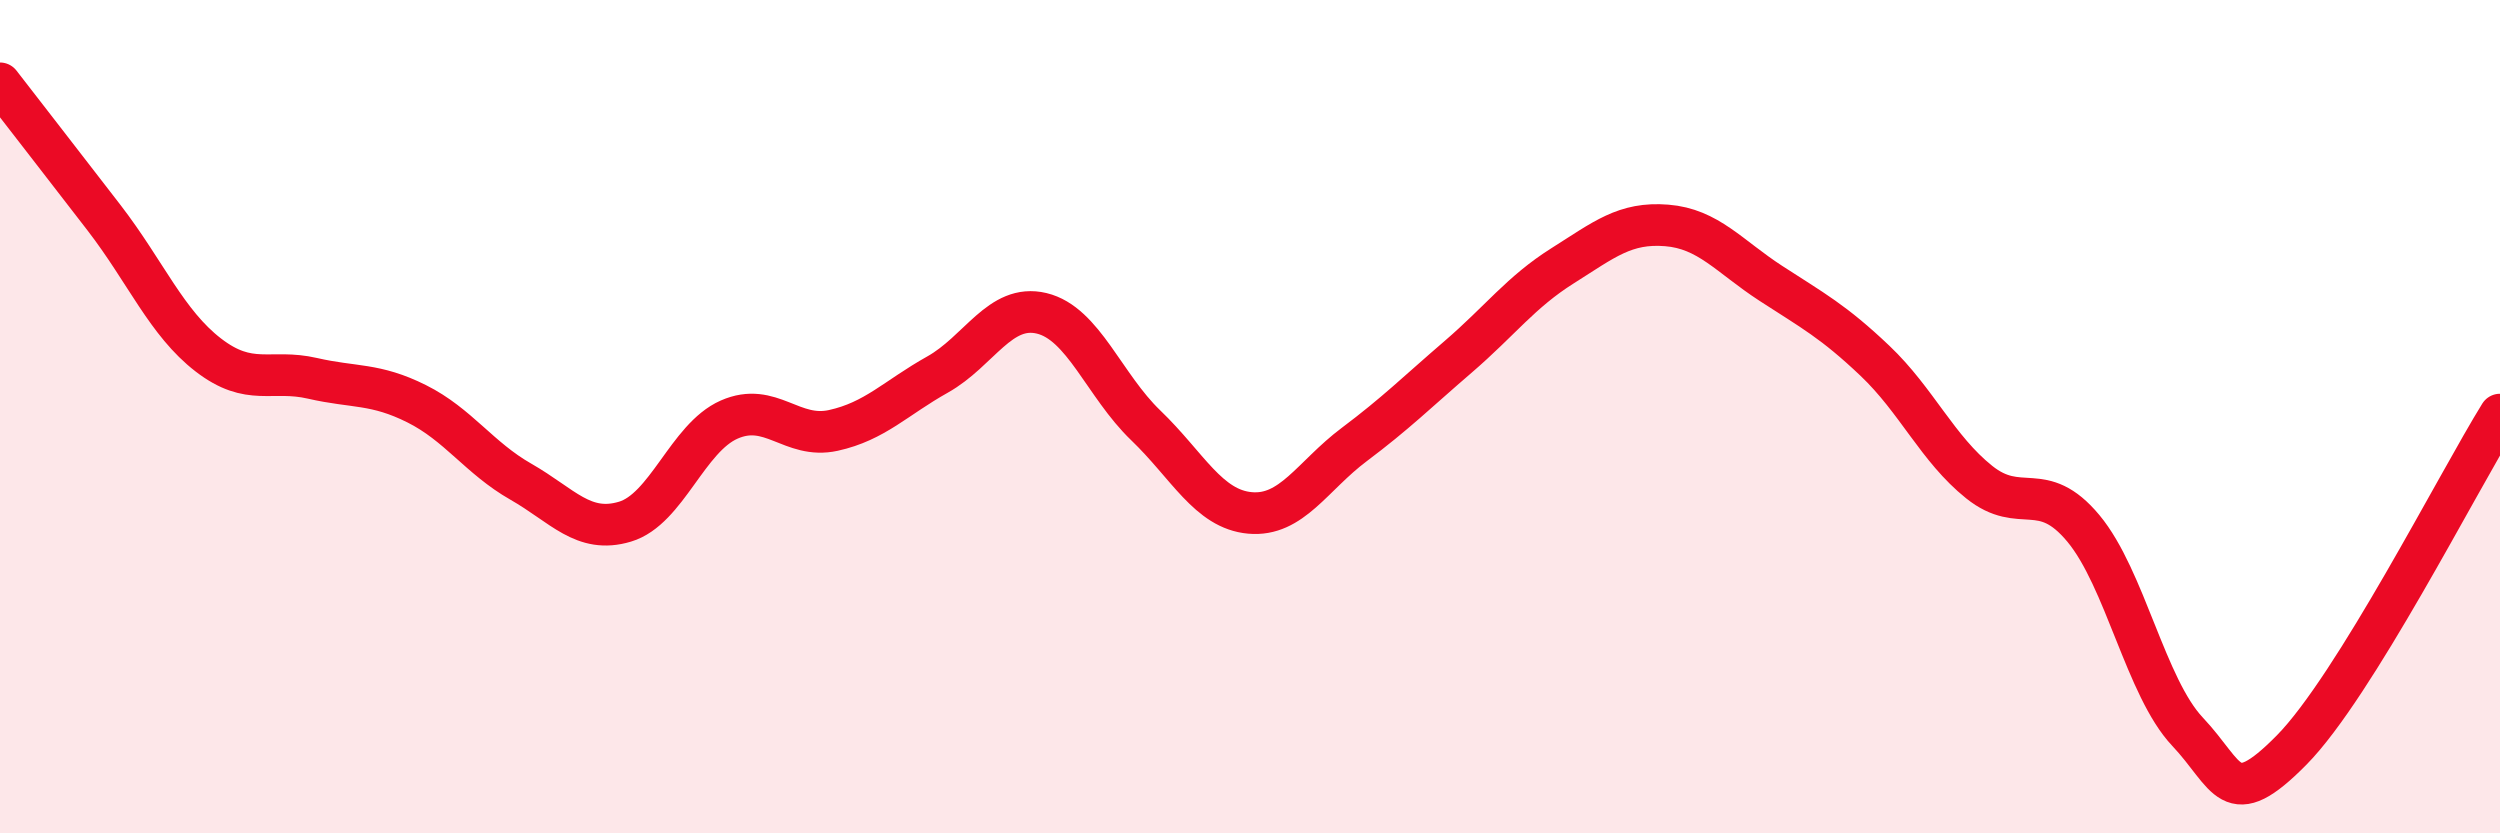
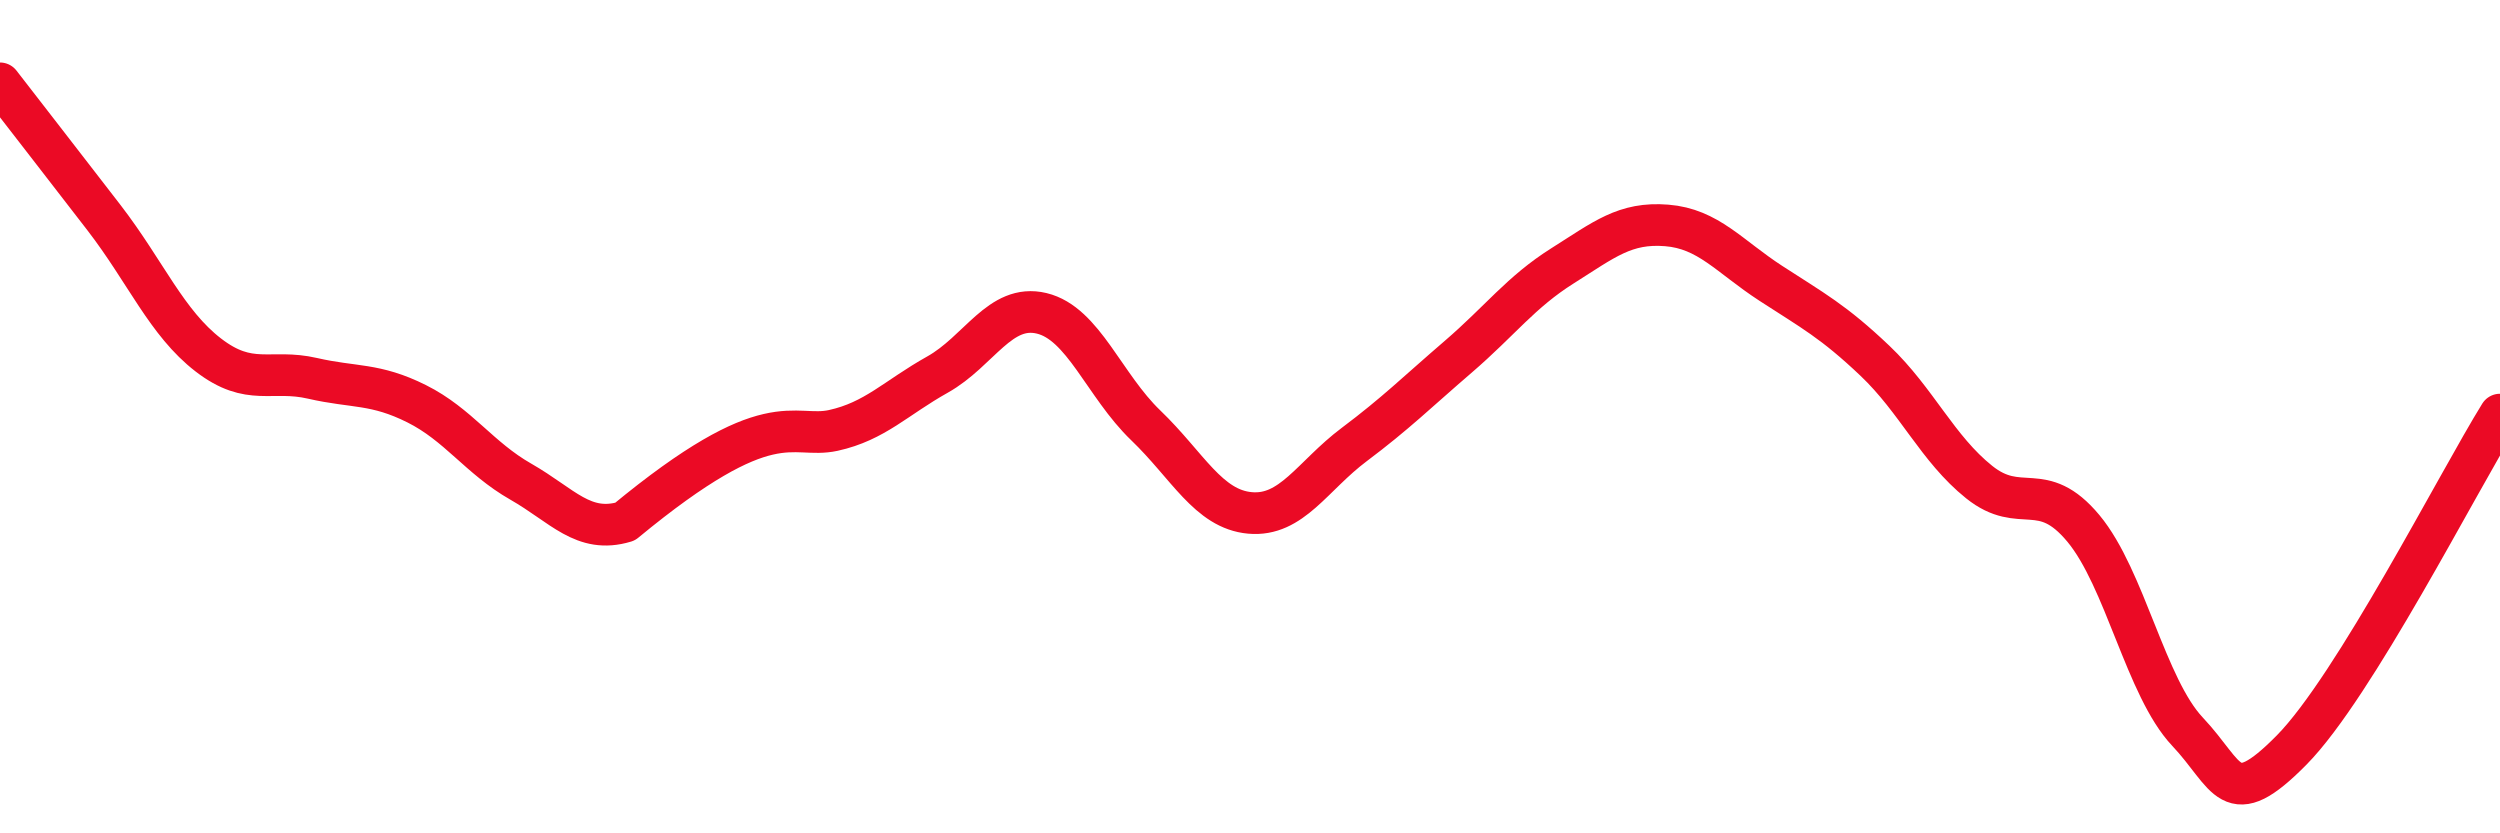
<svg xmlns="http://www.w3.org/2000/svg" width="60" height="20" viewBox="0 0 60 20">
-   <path d="M 0,2 C 0.5,2.65 1.5,3.93 2.5,5.23 C 3.5,6.53 4,7.75 5,8.52 C 6,9.29 6.5,8.85 7.5,9.08 C 8.5,9.31 9,9.19 10,9.69 C 11,10.19 11.5,10.99 12.5,11.56 C 13.5,12.13 14,12.82 15,12.52 C 16,12.22 16.5,10.51 17.5,10.07 C 18.5,9.63 19,10.55 20,10.33 C 21,10.11 21.5,9.55 22.5,8.99 C 23.5,8.43 24,7.28 25,7.52 C 26,7.76 26.5,9.25 27.5,10.21 C 28.5,11.17 29,12.22 30,12.31 C 31,12.4 31.5,11.42 32.5,10.67 C 33.5,9.92 34,9.42 35,8.56 C 36,7.7 36.5,7.01 37.5,6.38 C 38.5,5.75 39,5.33 40,5.41 C 41,5.49 41.5,6.15 42.5,6.8 C 43.5,7.45 44,7.71 45,8.66 C 46,9.61 46.5,10.77 47.5,11.57 C 48.5,12.37 49,11.48 50,12.68 C 51,13.88 51.5,16.5 52.5,17.56 C 53.5,18.62 53.5,19.52 55,18 C 56.5,16.48 59,11.56 60,9.95L60 20L0 20Z" fill="#EB0A25" opacity="0.1" stroke-linecap="round" stroke-linejoin="round" />
-   <path d="M 0,2 C 0.5,2.65 1.5,3.93 2.5,5.23 C 3.5,6.53 4,7.75 5,8.52 C 6,9.29 6.5,8.85 7.5,9.08 C 8.5,9.31 9,9.19 10,9.69 C 11,10.19 11.5,10.99 12.5,11.56 C 13.5,12.13 14,12.82 15,12.52 C 16,12.22 16.5,10.51 17.5,10.07 C 18.5,9.63 19,10.55 20,10.33 C 21,10.11 21.5,9.55 22.5,8.99 C 23.5,8.43 24,7.28 25,7.52 C 26,7.76 26.5,9.25 27.5,10.21 C 28.5,11.17 29,12.22 30,12.31 C 31,12.4 31.5,11.42 32.5,10.67 C 33.5,9.92 34,9.42 35,8.56 C 36,7.7 36.5,7.01 37.5,6.38 C 38.5,5.75 39,5.33 40,5.41 C 41,5.49 41.5,6.15 42.5,6.8 C 43.5,7.45 44,7.71 45,8.66 C 46,9.61 46.5,10.77 47.5,11.57 C 48.5,12.37 49,11.48 50,12.68 C 51,13.88 51.5,16.5 52.5,17.56 C 53.5,18.62 53.5,19.52 55,18 C 56.5,16.48 59,11.56 60,9.95" stroke="#EB0A25" stroke-width="1" fill="none" stroke-linecap="round" stroke-linejoin="round" />
+   <path d="M 0,2 C 0.5,2.65 1.5,3.93 2.5,5.23 C 3.5,6.53 4,7.75 5,8.52 C 6,9.29 6.5,8.85 7.5,9.08 C 8.5,9.31 9,9.19 10,9.69 C 11,10.19 11.5,10.99 12.5,11.56 C 13.5,12.13 14,12.82 15,12.52 C 18.5,9.63 19,10.55 20,10.33 C 21,10.11 21.5,9.55 22.5,8.99 C 23.5,8.43 24,7.28 25,7.52 C 26,7.76 26.5,9.25 27.5,10.21 C 28.5,11.17 29,12.22 30,12.31 C 31,12.4 31.5,11.42 32.5,10.67 C 33.5,9.92 34,9.42 35,8.56 C 36,7.7 36.5,7.01 37.5,6.38 C 38.5,5.75 39,5.33 40,5.41 C 41,5.49 41.5,6.15 42.5,6.8 C 43.5,7.45 44,7.71 45,8.66 C 46,9.61 46.5,10.77 47.5,11.57 C 48.5,12.37 49,11.48 50,12.68 C 51,13.88 51.5,16.5 52.5,17.56 C 53.5,18.62 53.5,19.52 55,18 C 56.5,16.48 59,11.56 60,9.95" stroke="#EB0A25" stroke-width="1" fill="none" stroke-linecap="round" stroke-linejoin="round" />
</svg>